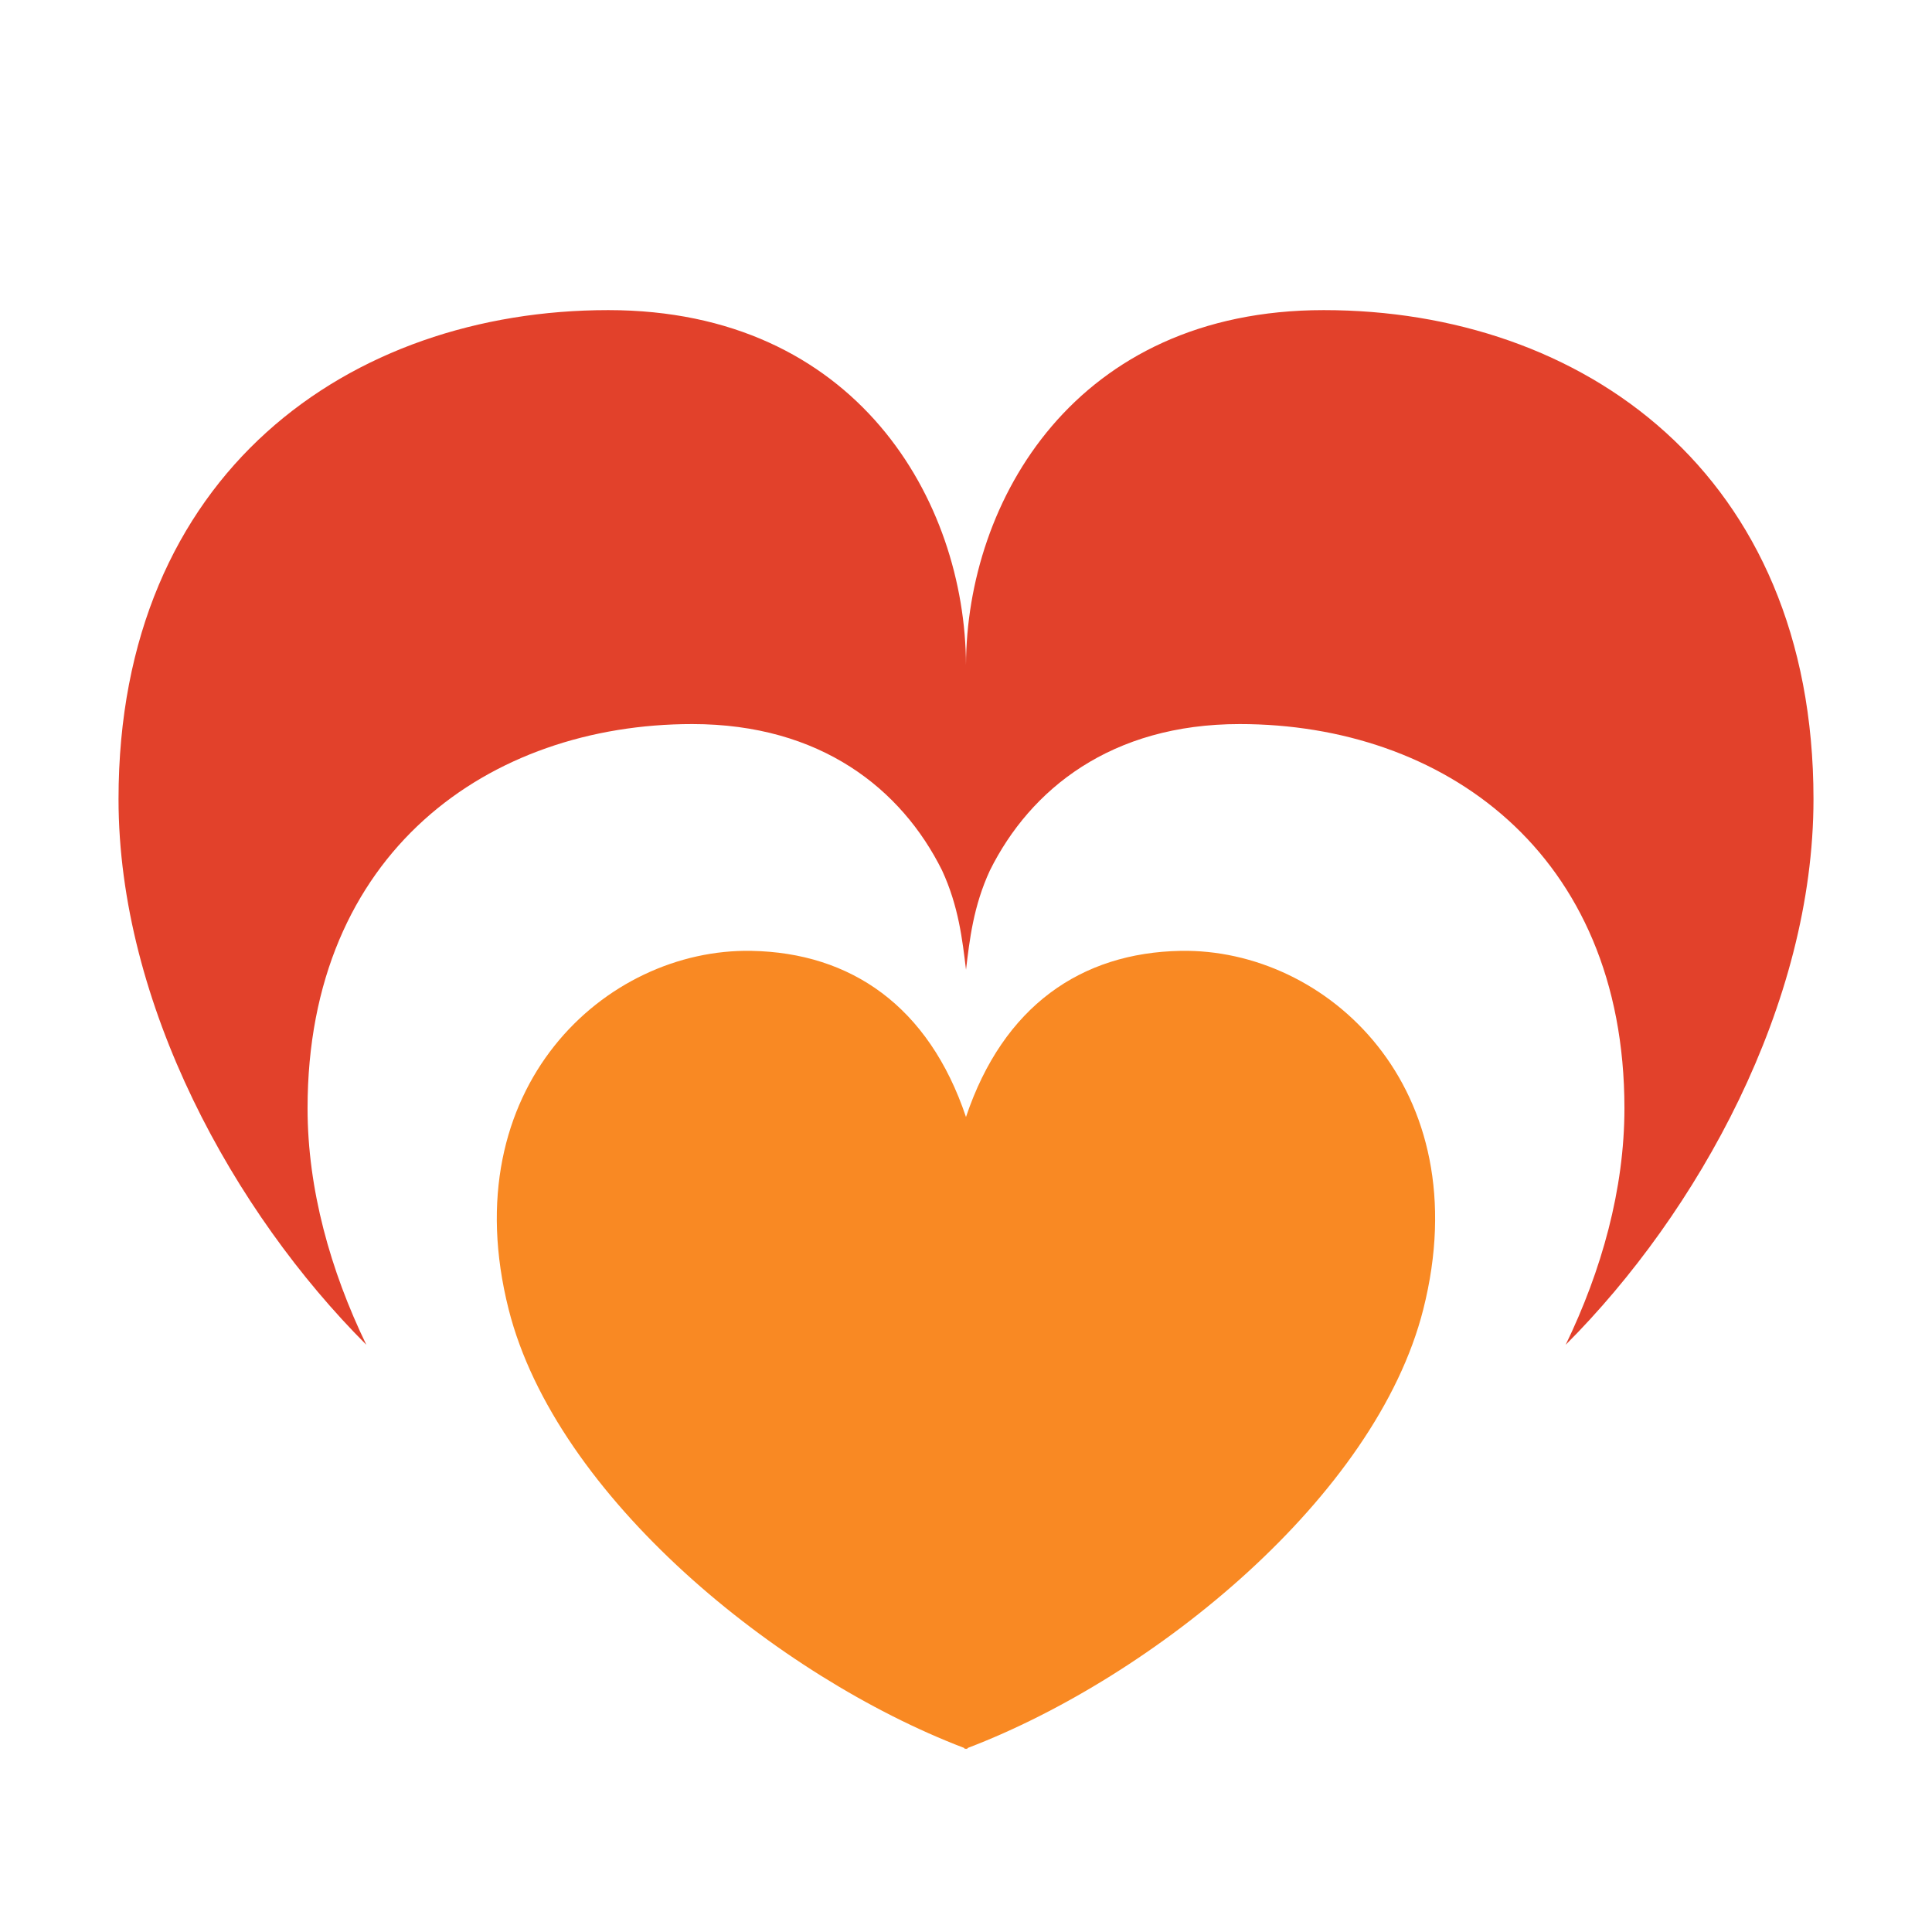
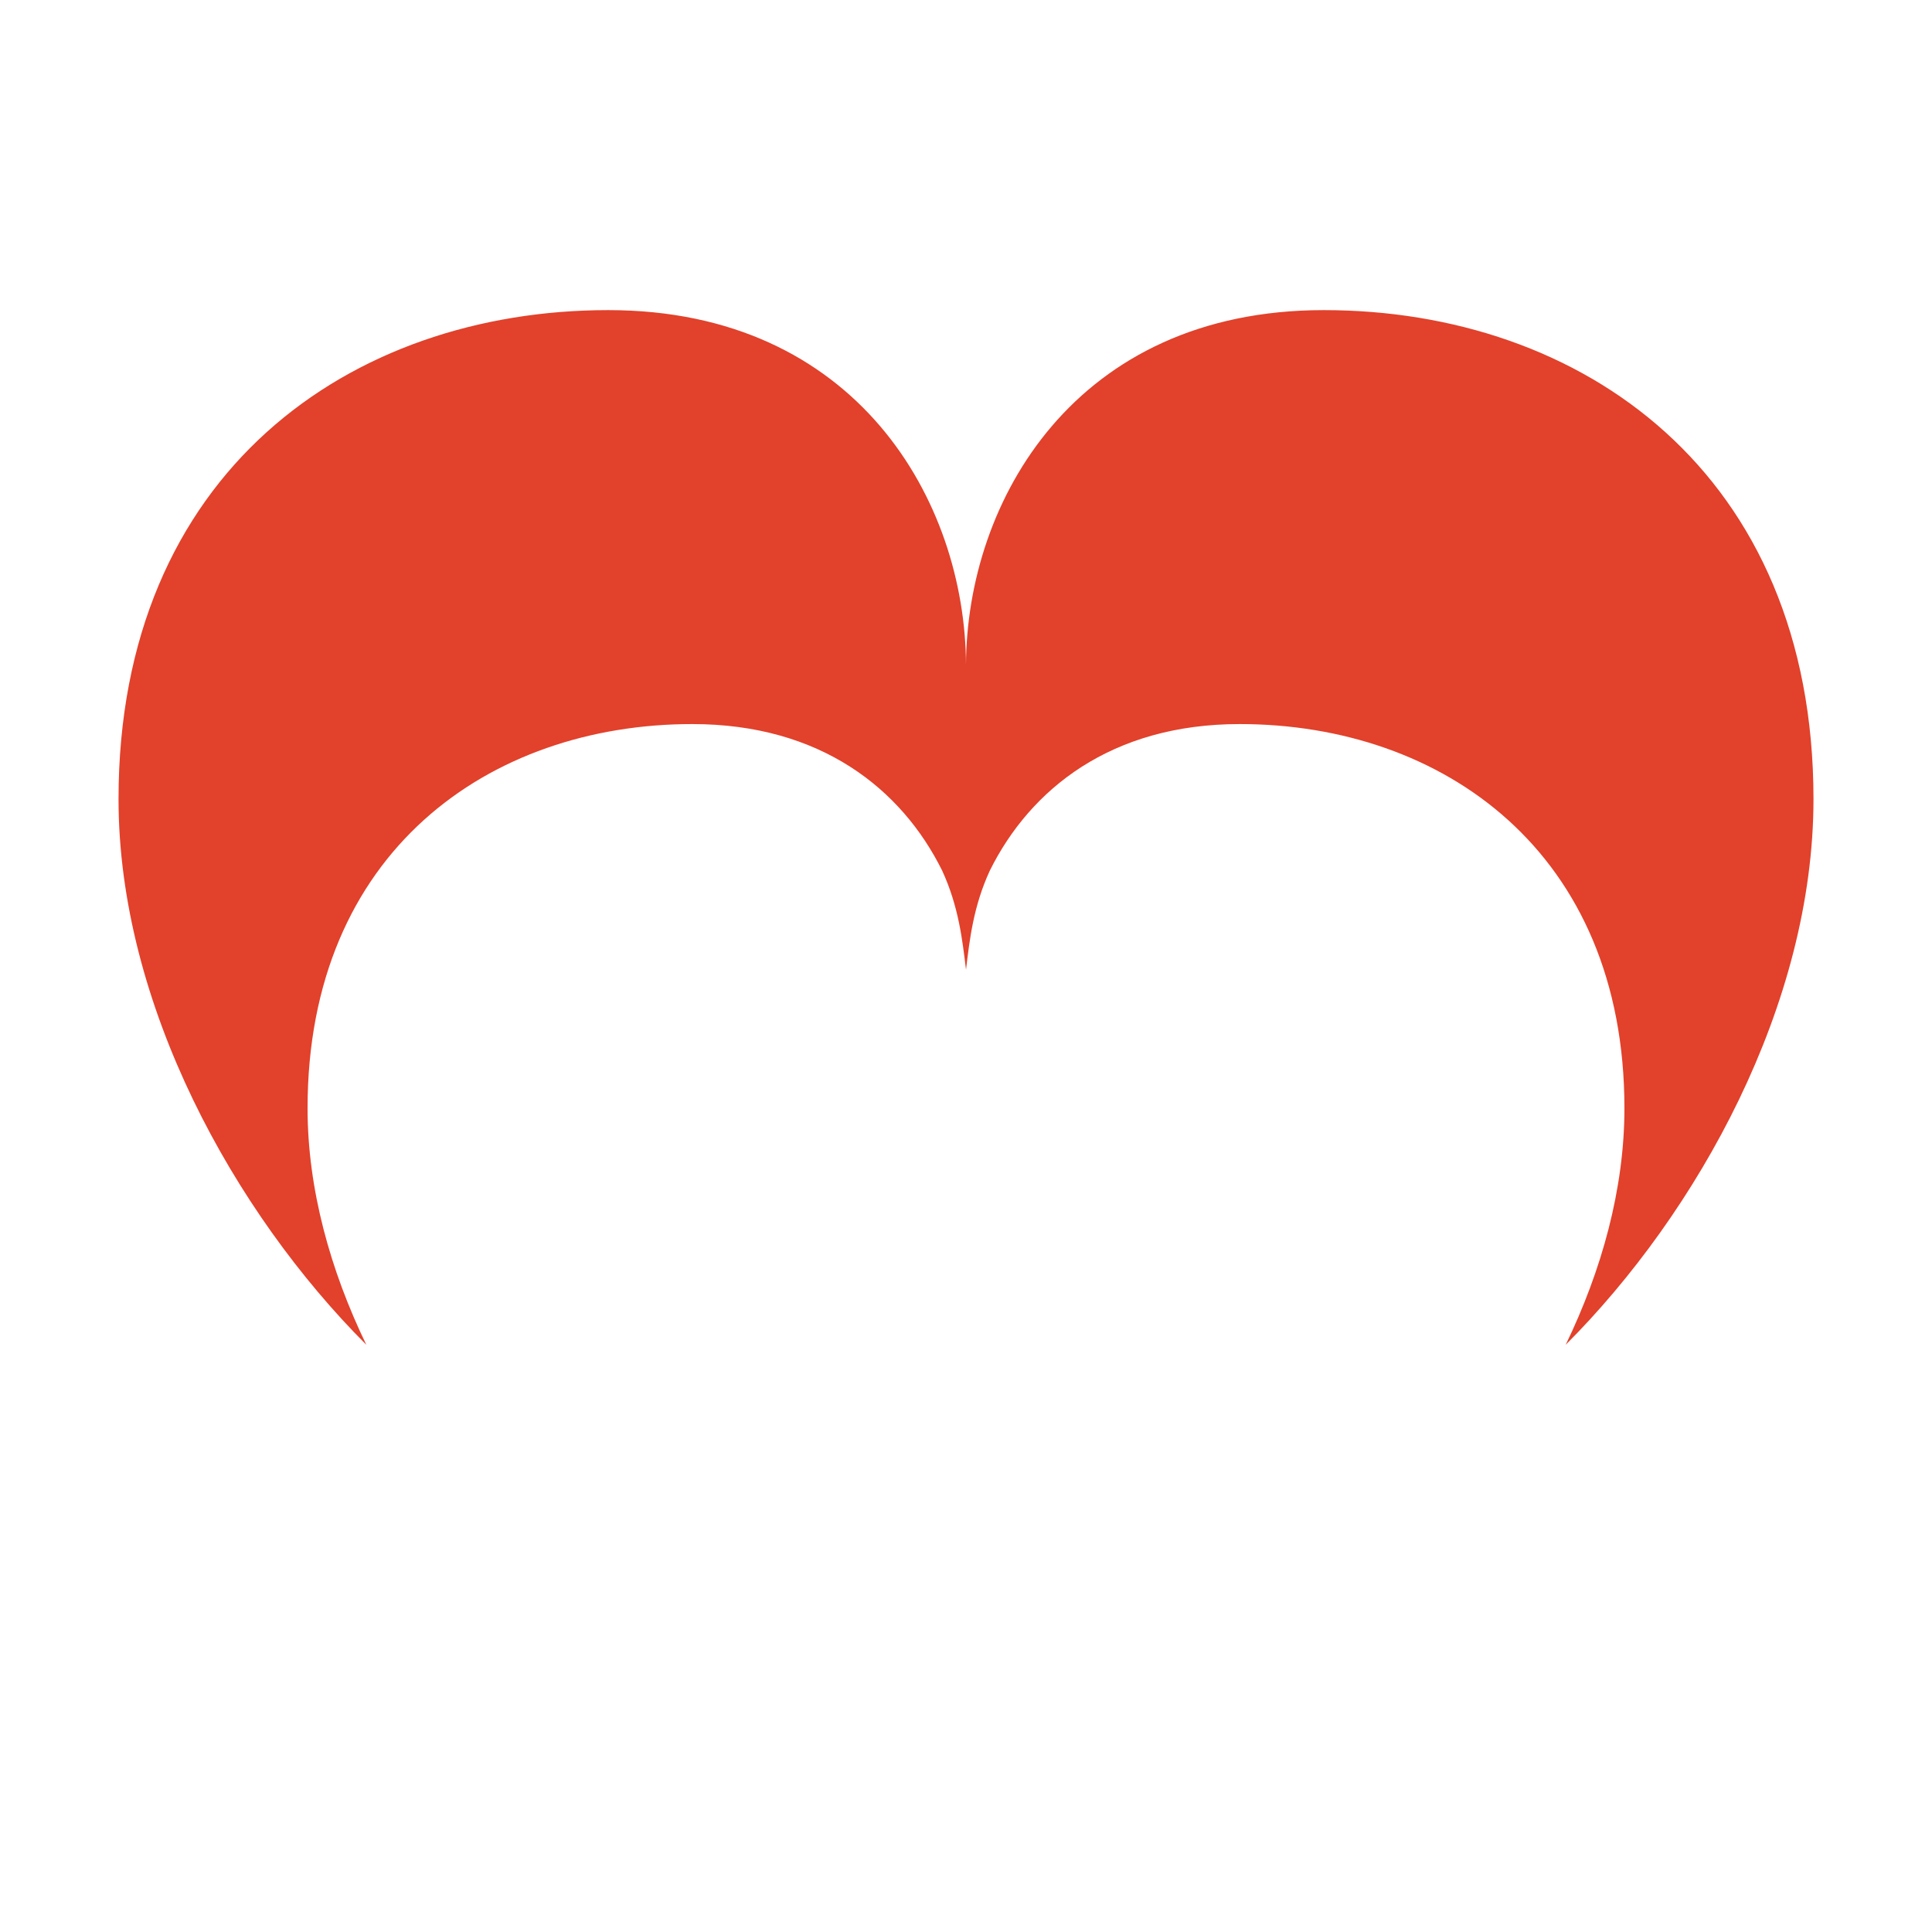
<svg xmlns="http://www.w3.org/2000/svg" version="1.1" id="圖層_1" x="0px" y="0px" width="152px" height="152px" viewBox="0 0 152 152" enable-background="new 0 0 152 152" xml:space="preserve">
  <g>
-     <path fill="#F98923" d="M92.879,74.809c-7.812,0.146-13.947,4.335-16.88,13.07c-2.935-8.735-9.072-12.924-16.882-13.07   c-11.465-0.216-23.506,10.753-19.099,28.204c3.724,14.747,21.196,28.918,35.82,34.5c0.031,0.034,0.059,0.061,0.092,0.089   c0.021-0.005,0.044-0.021,0.068-0.028c0.02,0.007,0.047,0.023,0.068,0.028c0.033-0.028,0.061-0.055,0.09-0.089   c14.624-5.582,32.093-19.753,35.821-34.5C116.387,85.562,104.343,74.593,92.879,74.809z" />
    <path fill="#E2412B" d="M142.676,62.868c0-25.667-18.213-38.47-38.531-38.47c-19.555,0-28.096,15.022-28.146,27.917l0,0   c-0.051-12.895-8.595-27.917-28.146-27.917c-20.316,0-38.528,12.803-38.528,38.47c0,16.152,9.108,32.542,19.494,42.931   c-2.823-5.838-4.622-12.244-4.622-18.605c0-20.165,14.304-30.228,30.269-30.228c10.115,0,16.472,5.122,19.649,11.511   c1.309,2.83,1.6,5.476,1.884,7.803c0,0.012,0,0.022,0,0.033c0-0.005,0-0.011,0-0.017c0,0.006,0,0.012,0.003,0.017   c0-0.011,0-0.021,0-0.033c0.28-2.327,0.571-4.975,1.881-7.803c3.179-6.389,9.538-11.511,19.651-11.511   c15.958,0,30.268,10.063,30.268,30.228c0,6.361-1.797,12.768-4.621,18.605C133.567,95.41,142.676,79.021,142.676,62.868z" />
  </g>
</svg>